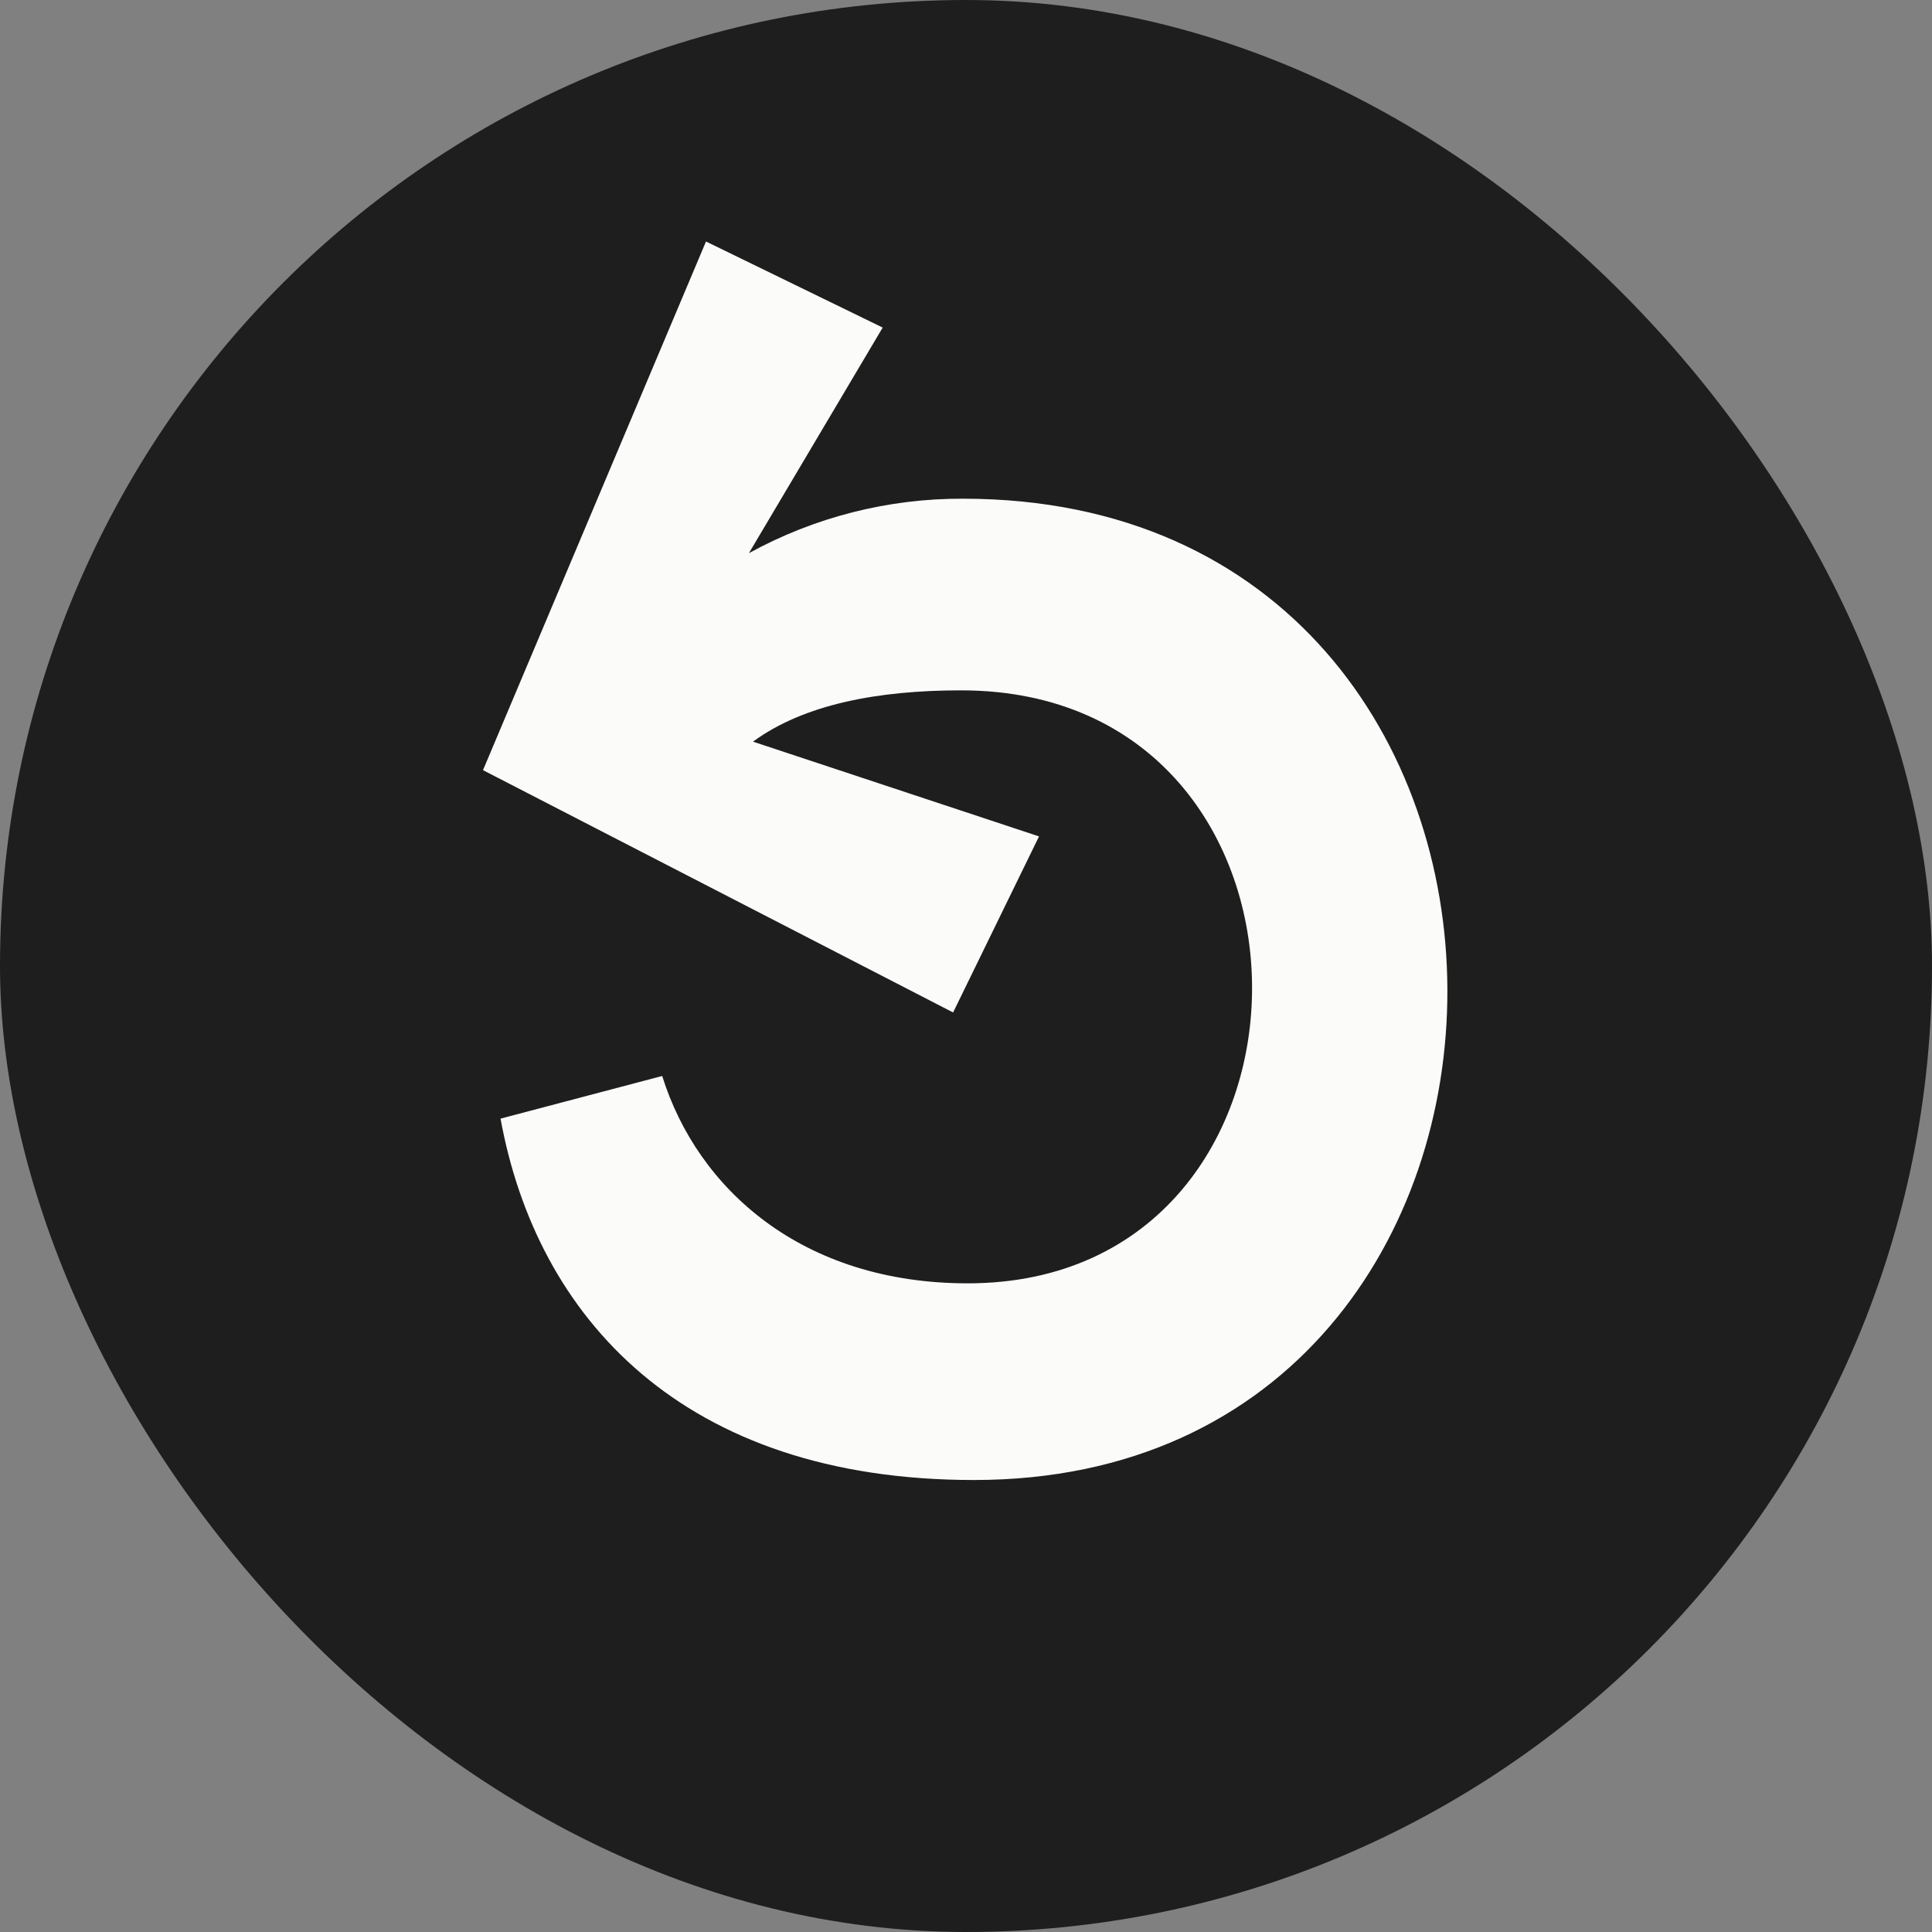
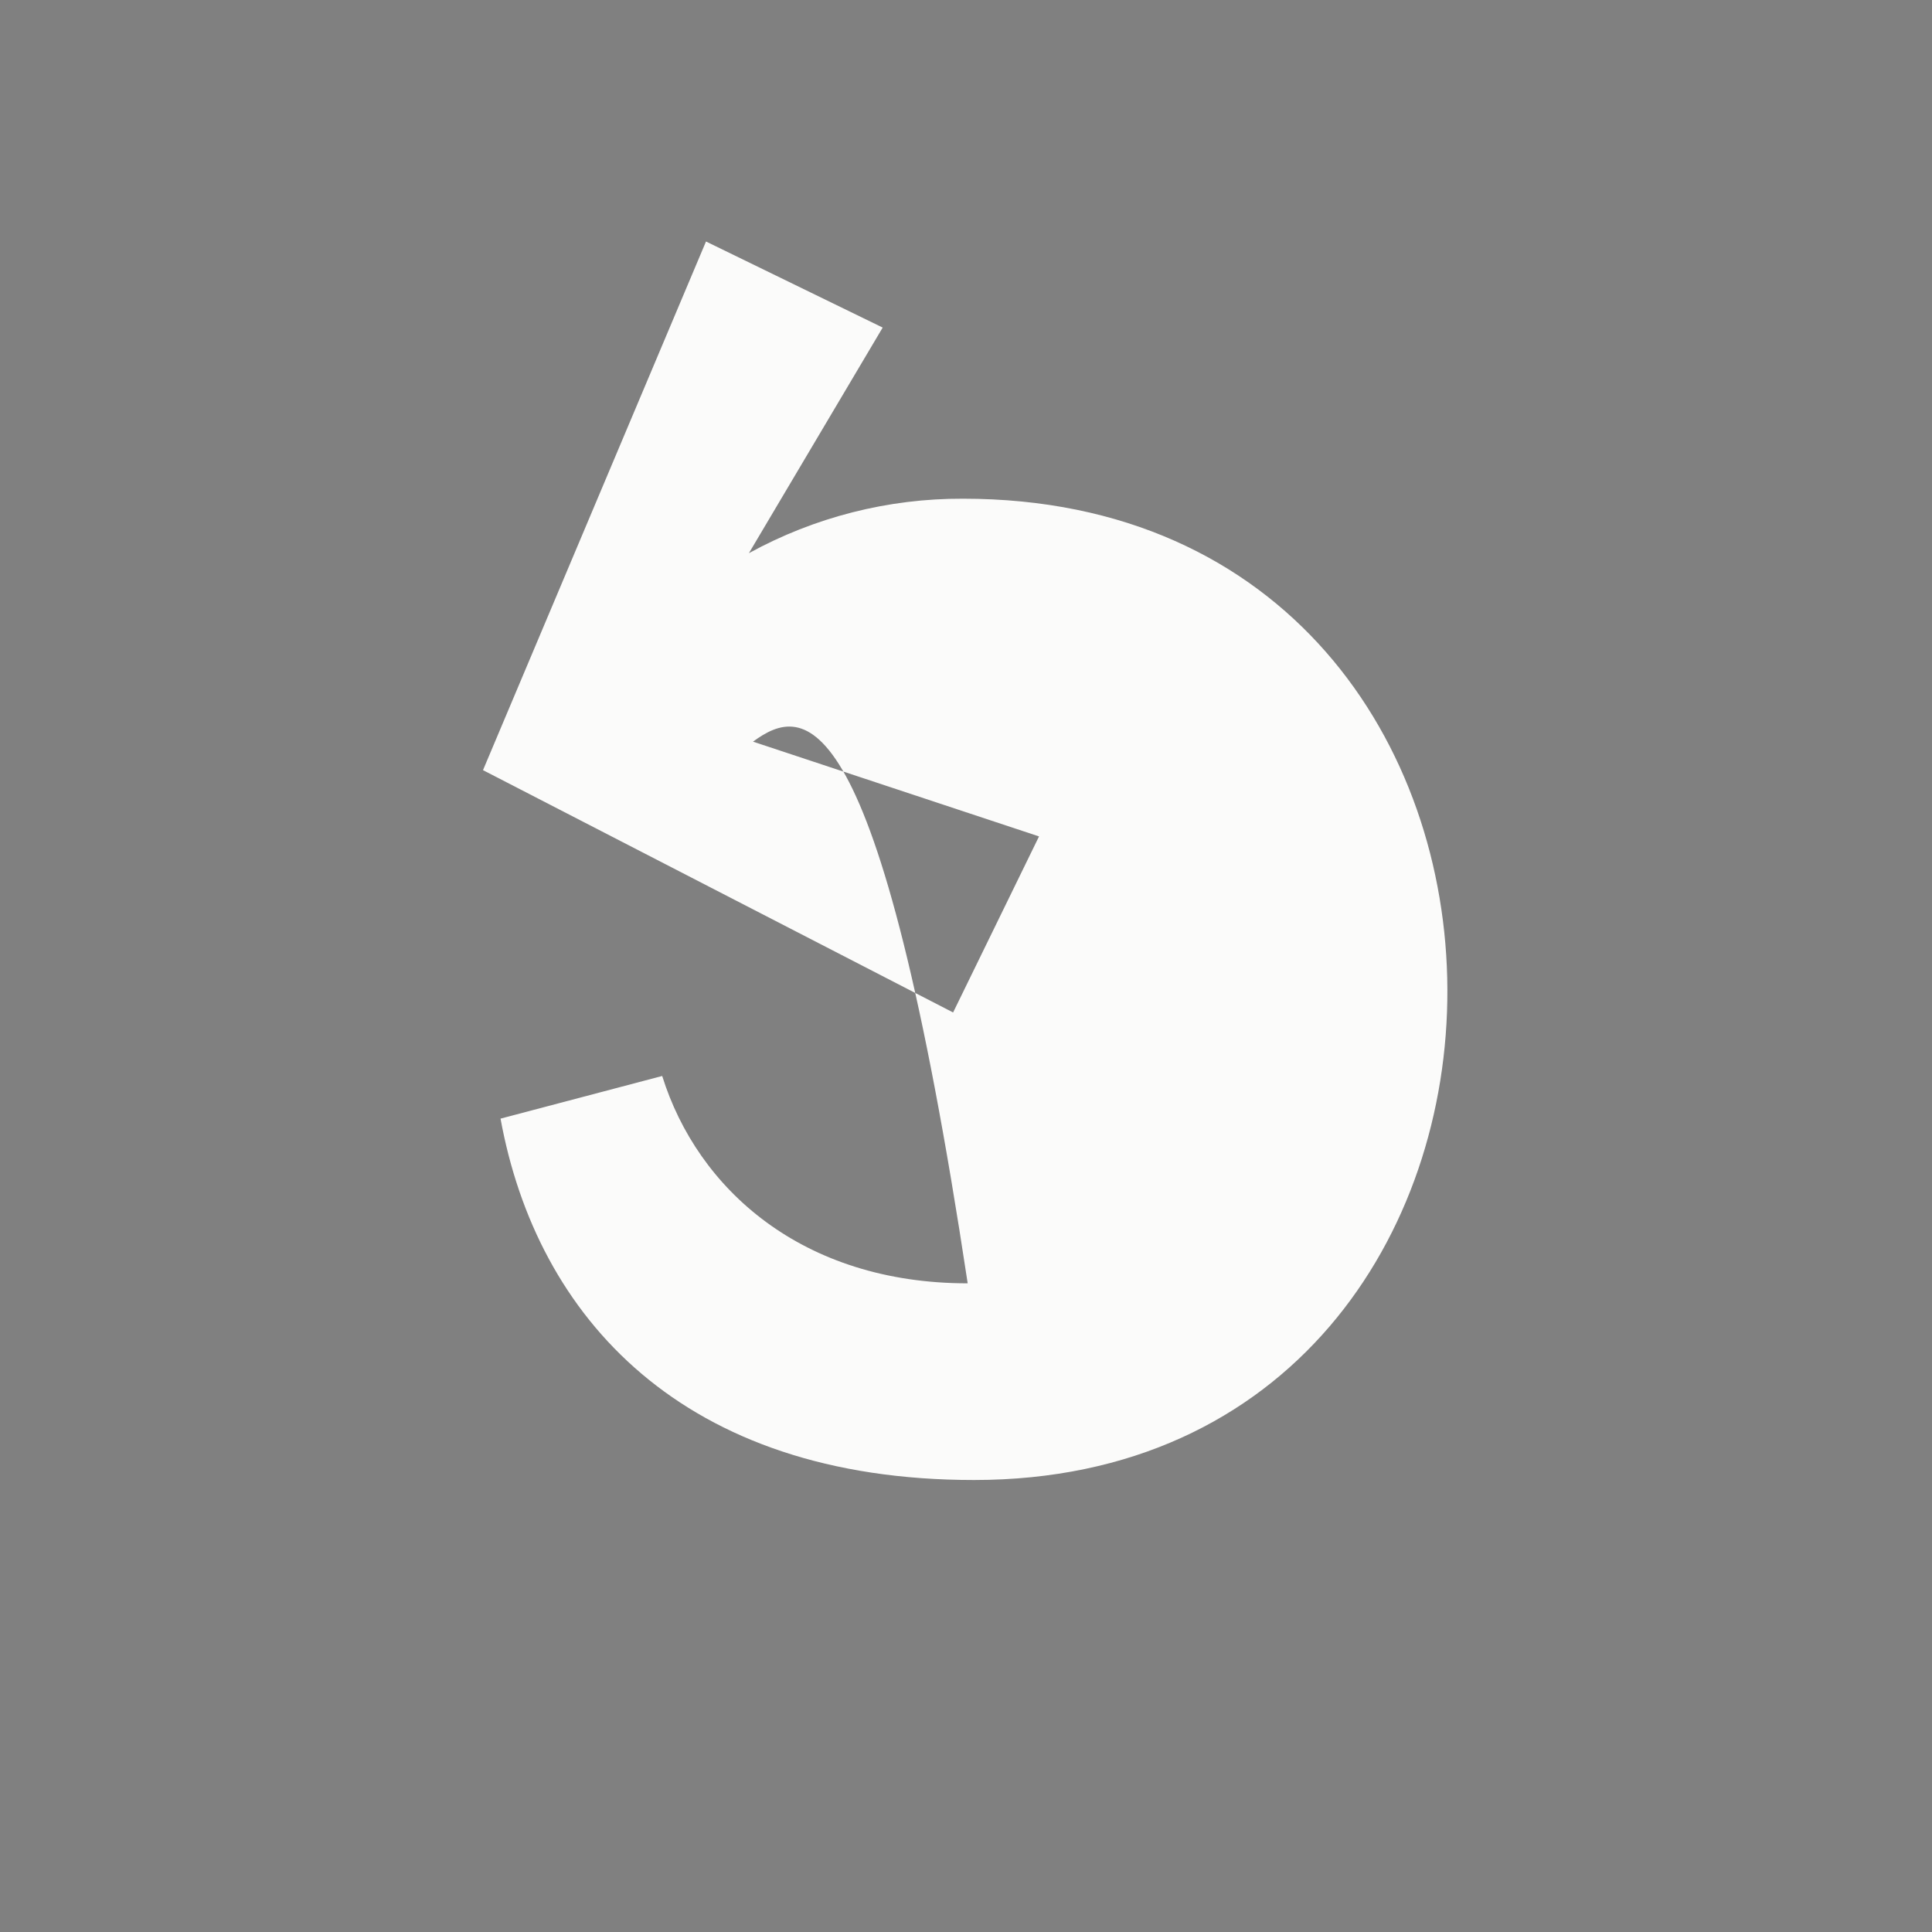
<svg xmlns="http://www.w3.org/2000/svg" width="40" height="40" viewBox="0 0 40 40" fill="none">
  <rect x="0" y="0" width="40" height="40" fill="#808080" stroke="none" />
-   <rect width="40" height="40" rx="20" fill="#1E1E1E" />
-   <path fill-rule="evenodd" clip-rule="evenodd" d="M20.165 30.642C14.133 30.642 11.113 27.27 10.363 23.16L13.71 22.277C14.443 24.622 16.613 26.57 20.035 26.57C27.883 26.57 27.933 14.293 19.898 14.293C18.18 14.293 16.648 14.58 15.59 15.355L21.512 17.317L19.733 20.962L10 15.945L14.617 5L18.275 6.782L15.505 11.453C16.863 10.707 18.388 10.319 19.938 10.325C33.31 10.325 33.233 30.642 20.165 30.642Z" fill="#FBFBFA" />
+   <path fill-rule="evenodd" clip-rule="evenodd" d="M20.165 30.642C14.133 30.642 11.113 27.27 10.363 23.16L13.71 22.277C14.443 24.622 16.613 26.57 20.035 26.57C18.18 14.293 16.648 14.58 15.59 15.355L21.512 17.317L19.733 20.962L10 15.945L14.617 5L18.275 6.782L15.505 11.453C16.863 10.707 18.388 10.319 19.938 10.325C33.31 10.325 33.233 30.642 20.165 30.642Z" fill="#FBFBFA" />
</svg>